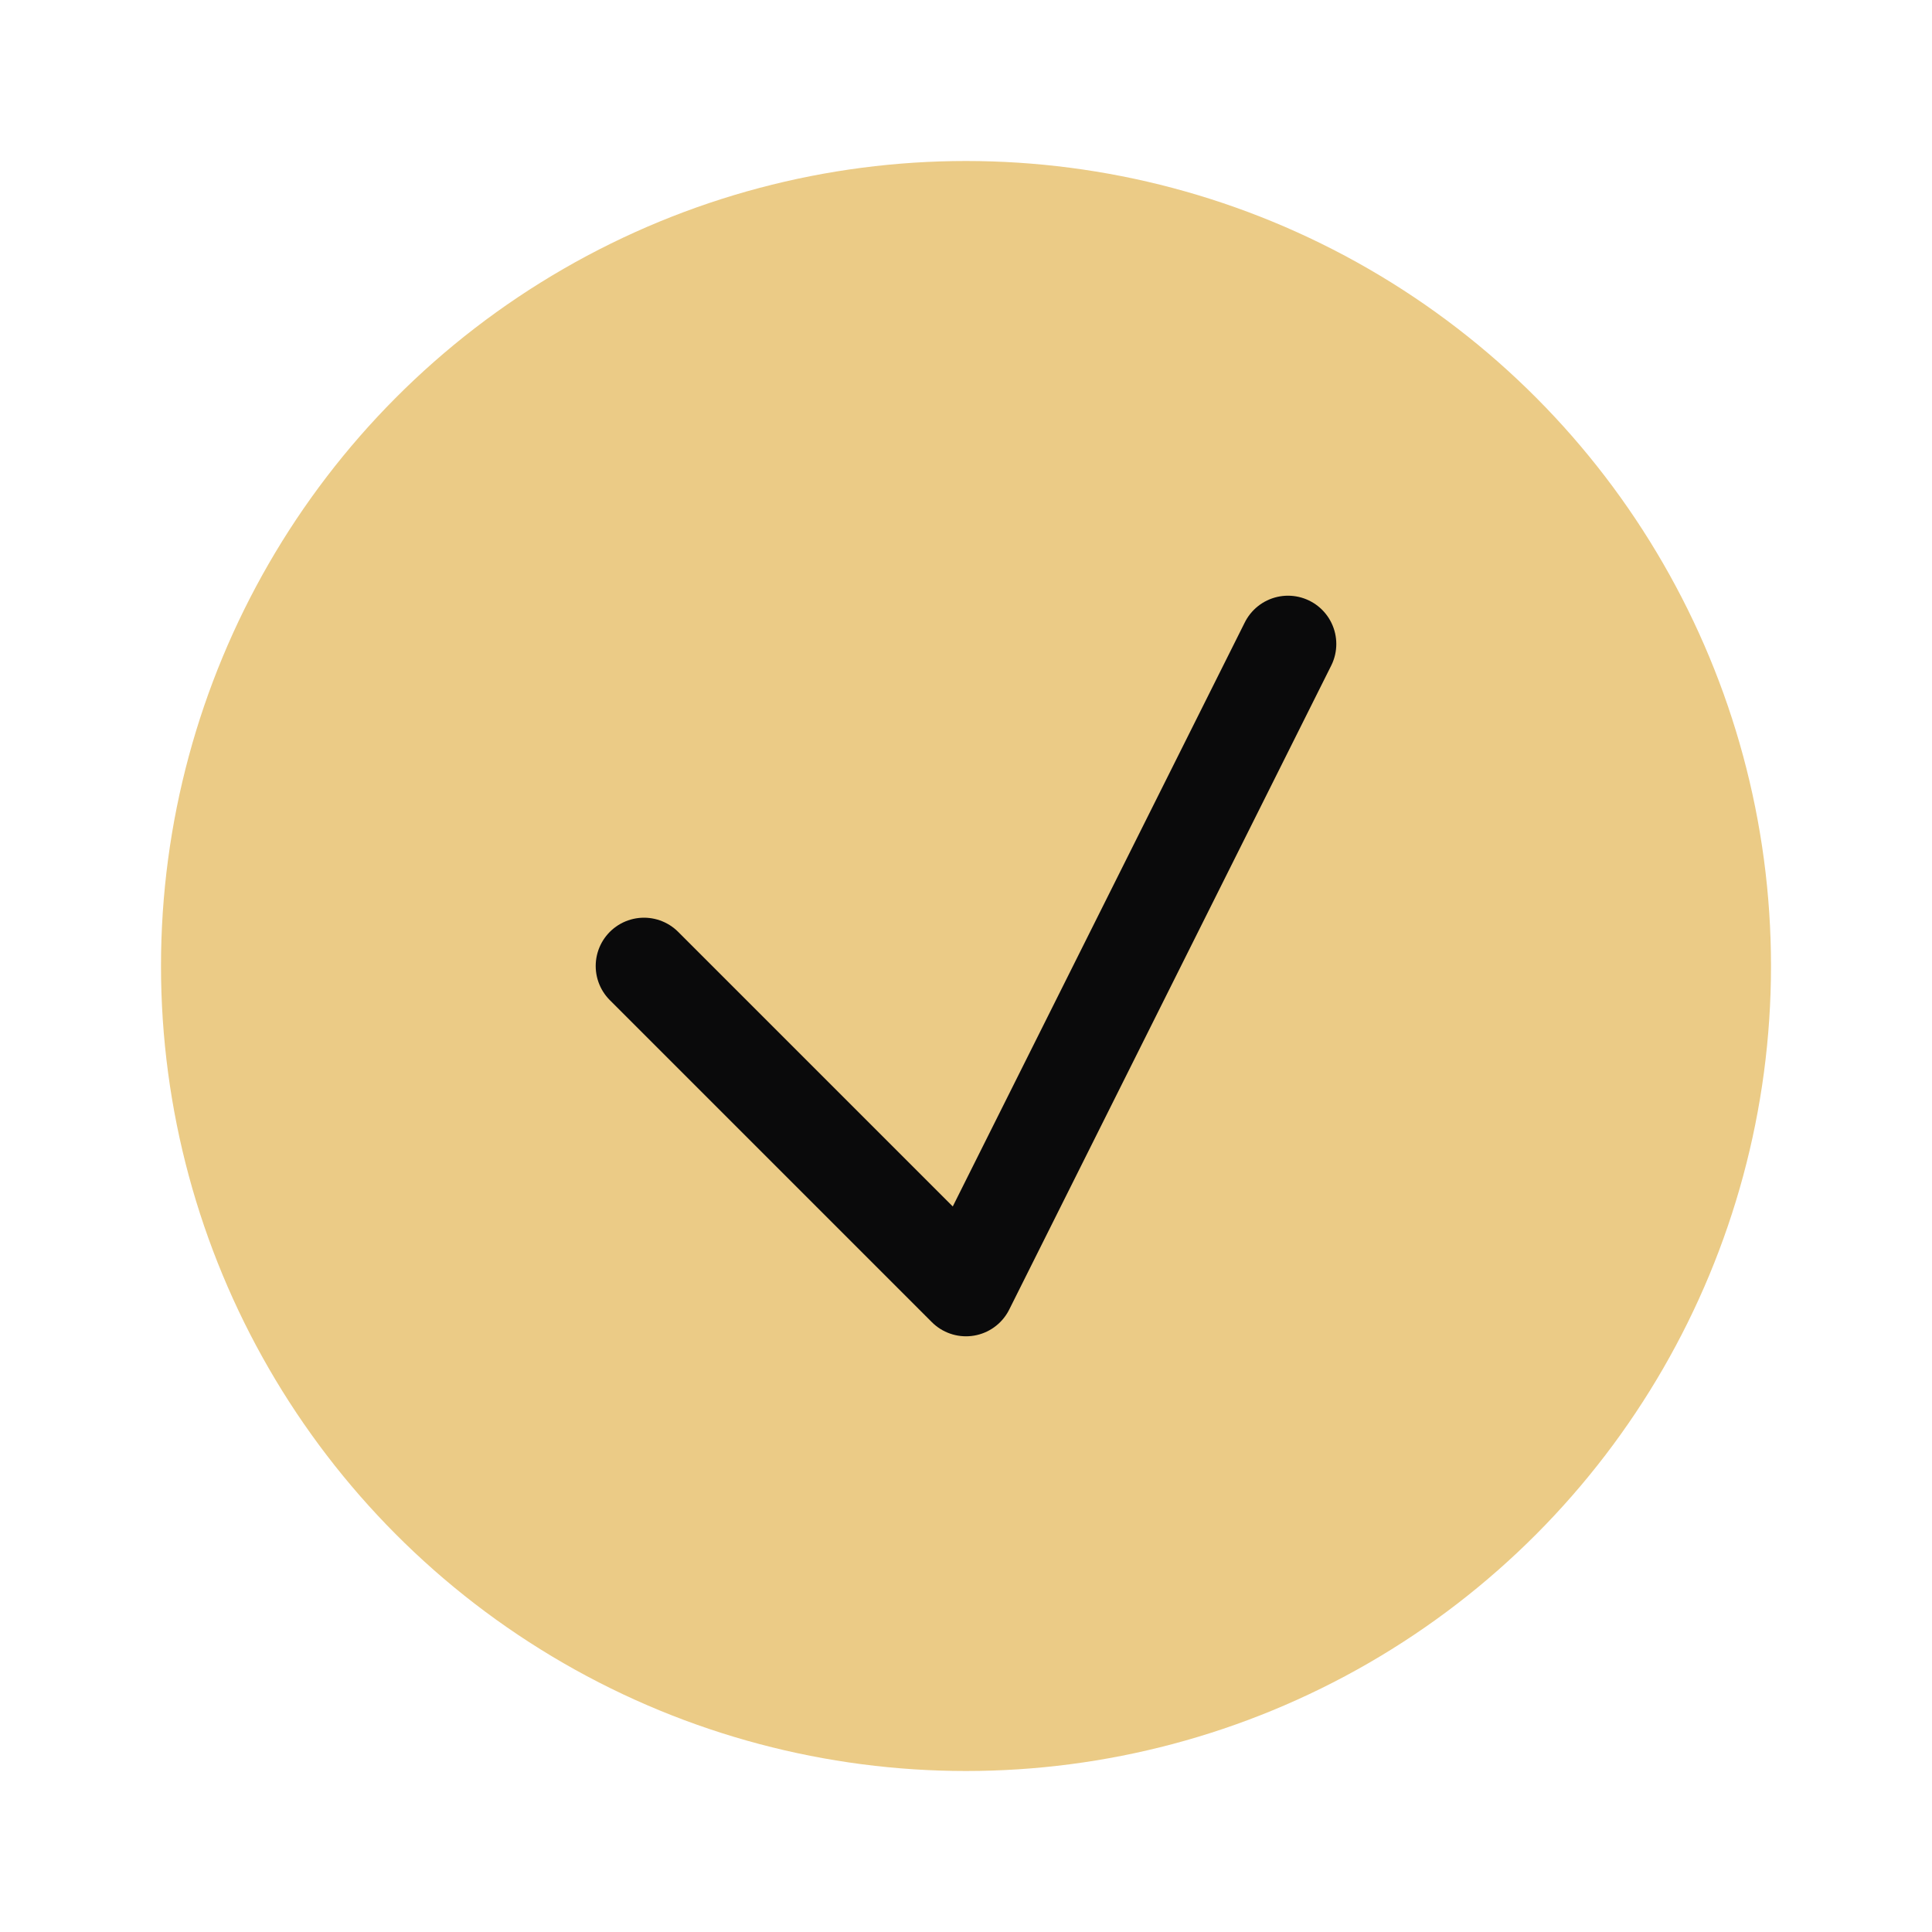
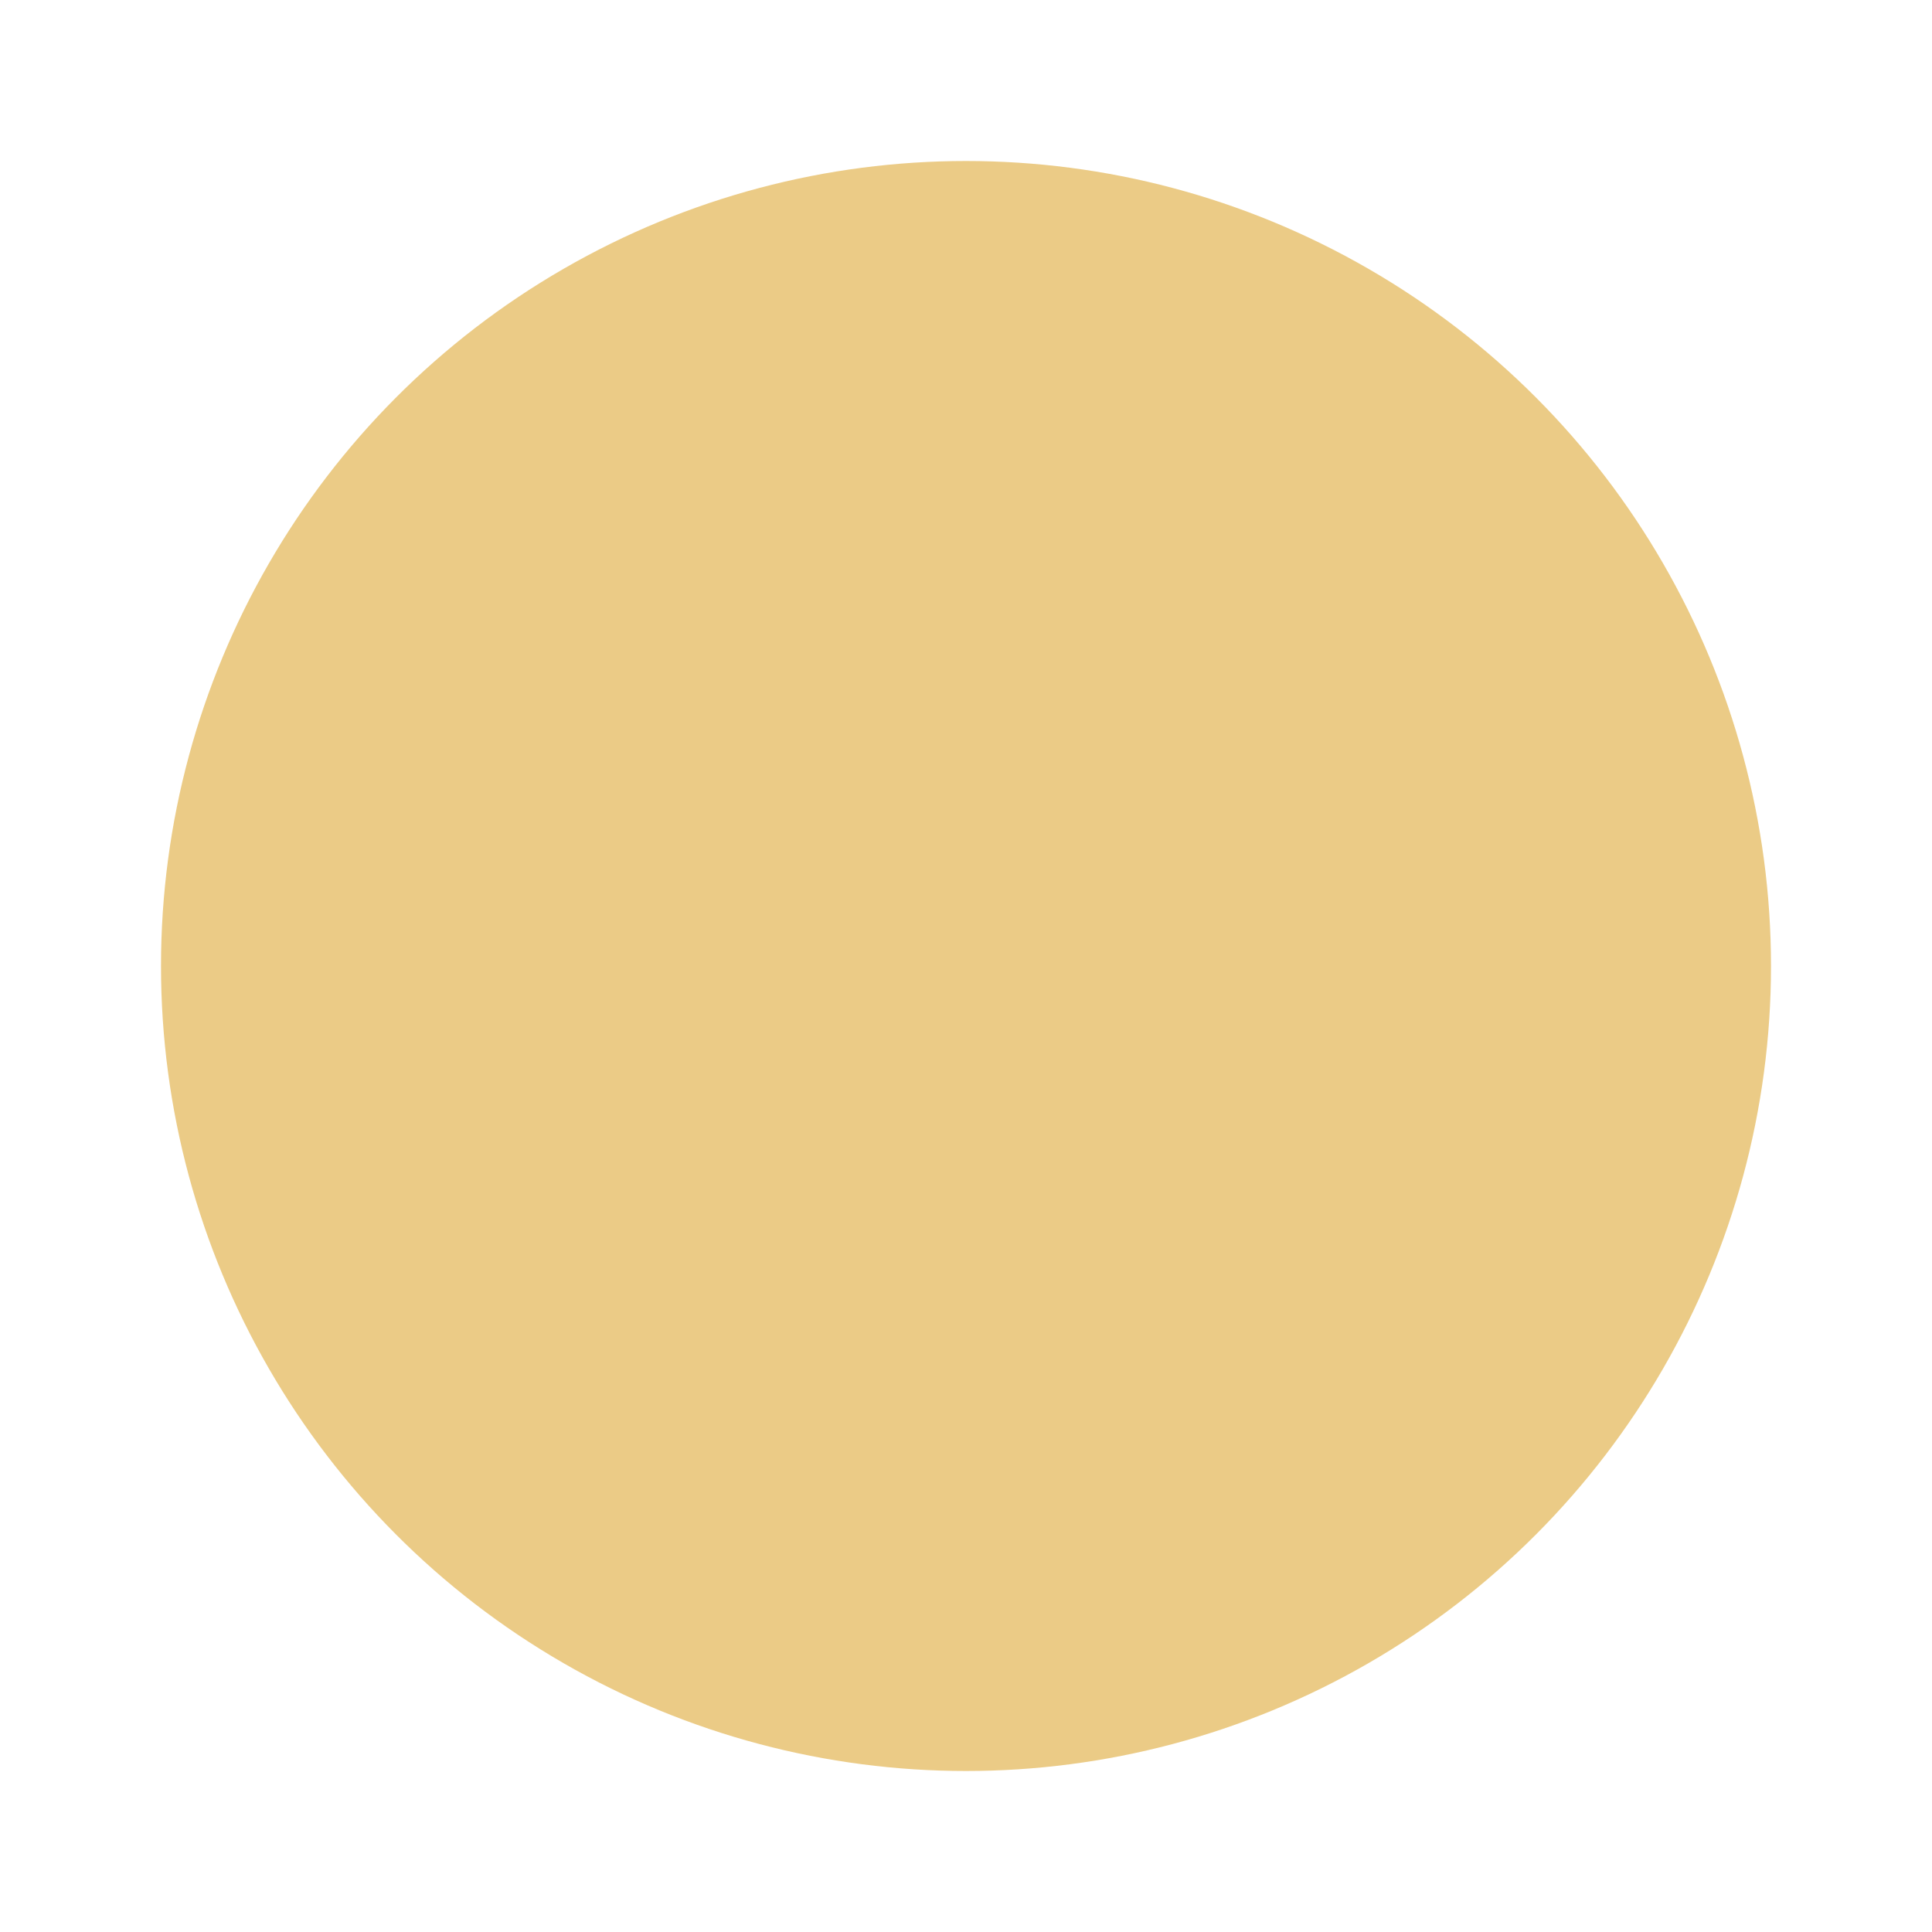
<svg xmlns="http://www.w3.org/2000/svg" width="60" height="60" viewBox="0 0 60 60" fill="none">
  <circle cx="30" cy="30" r="25" fill="#EBCB86" />
-   <path d="M20 30L30 40L40 20" stroke="#0A0A0B" stroke-width="3" stroke-linecap="round" stroke-linejoin="round" />
</svg>